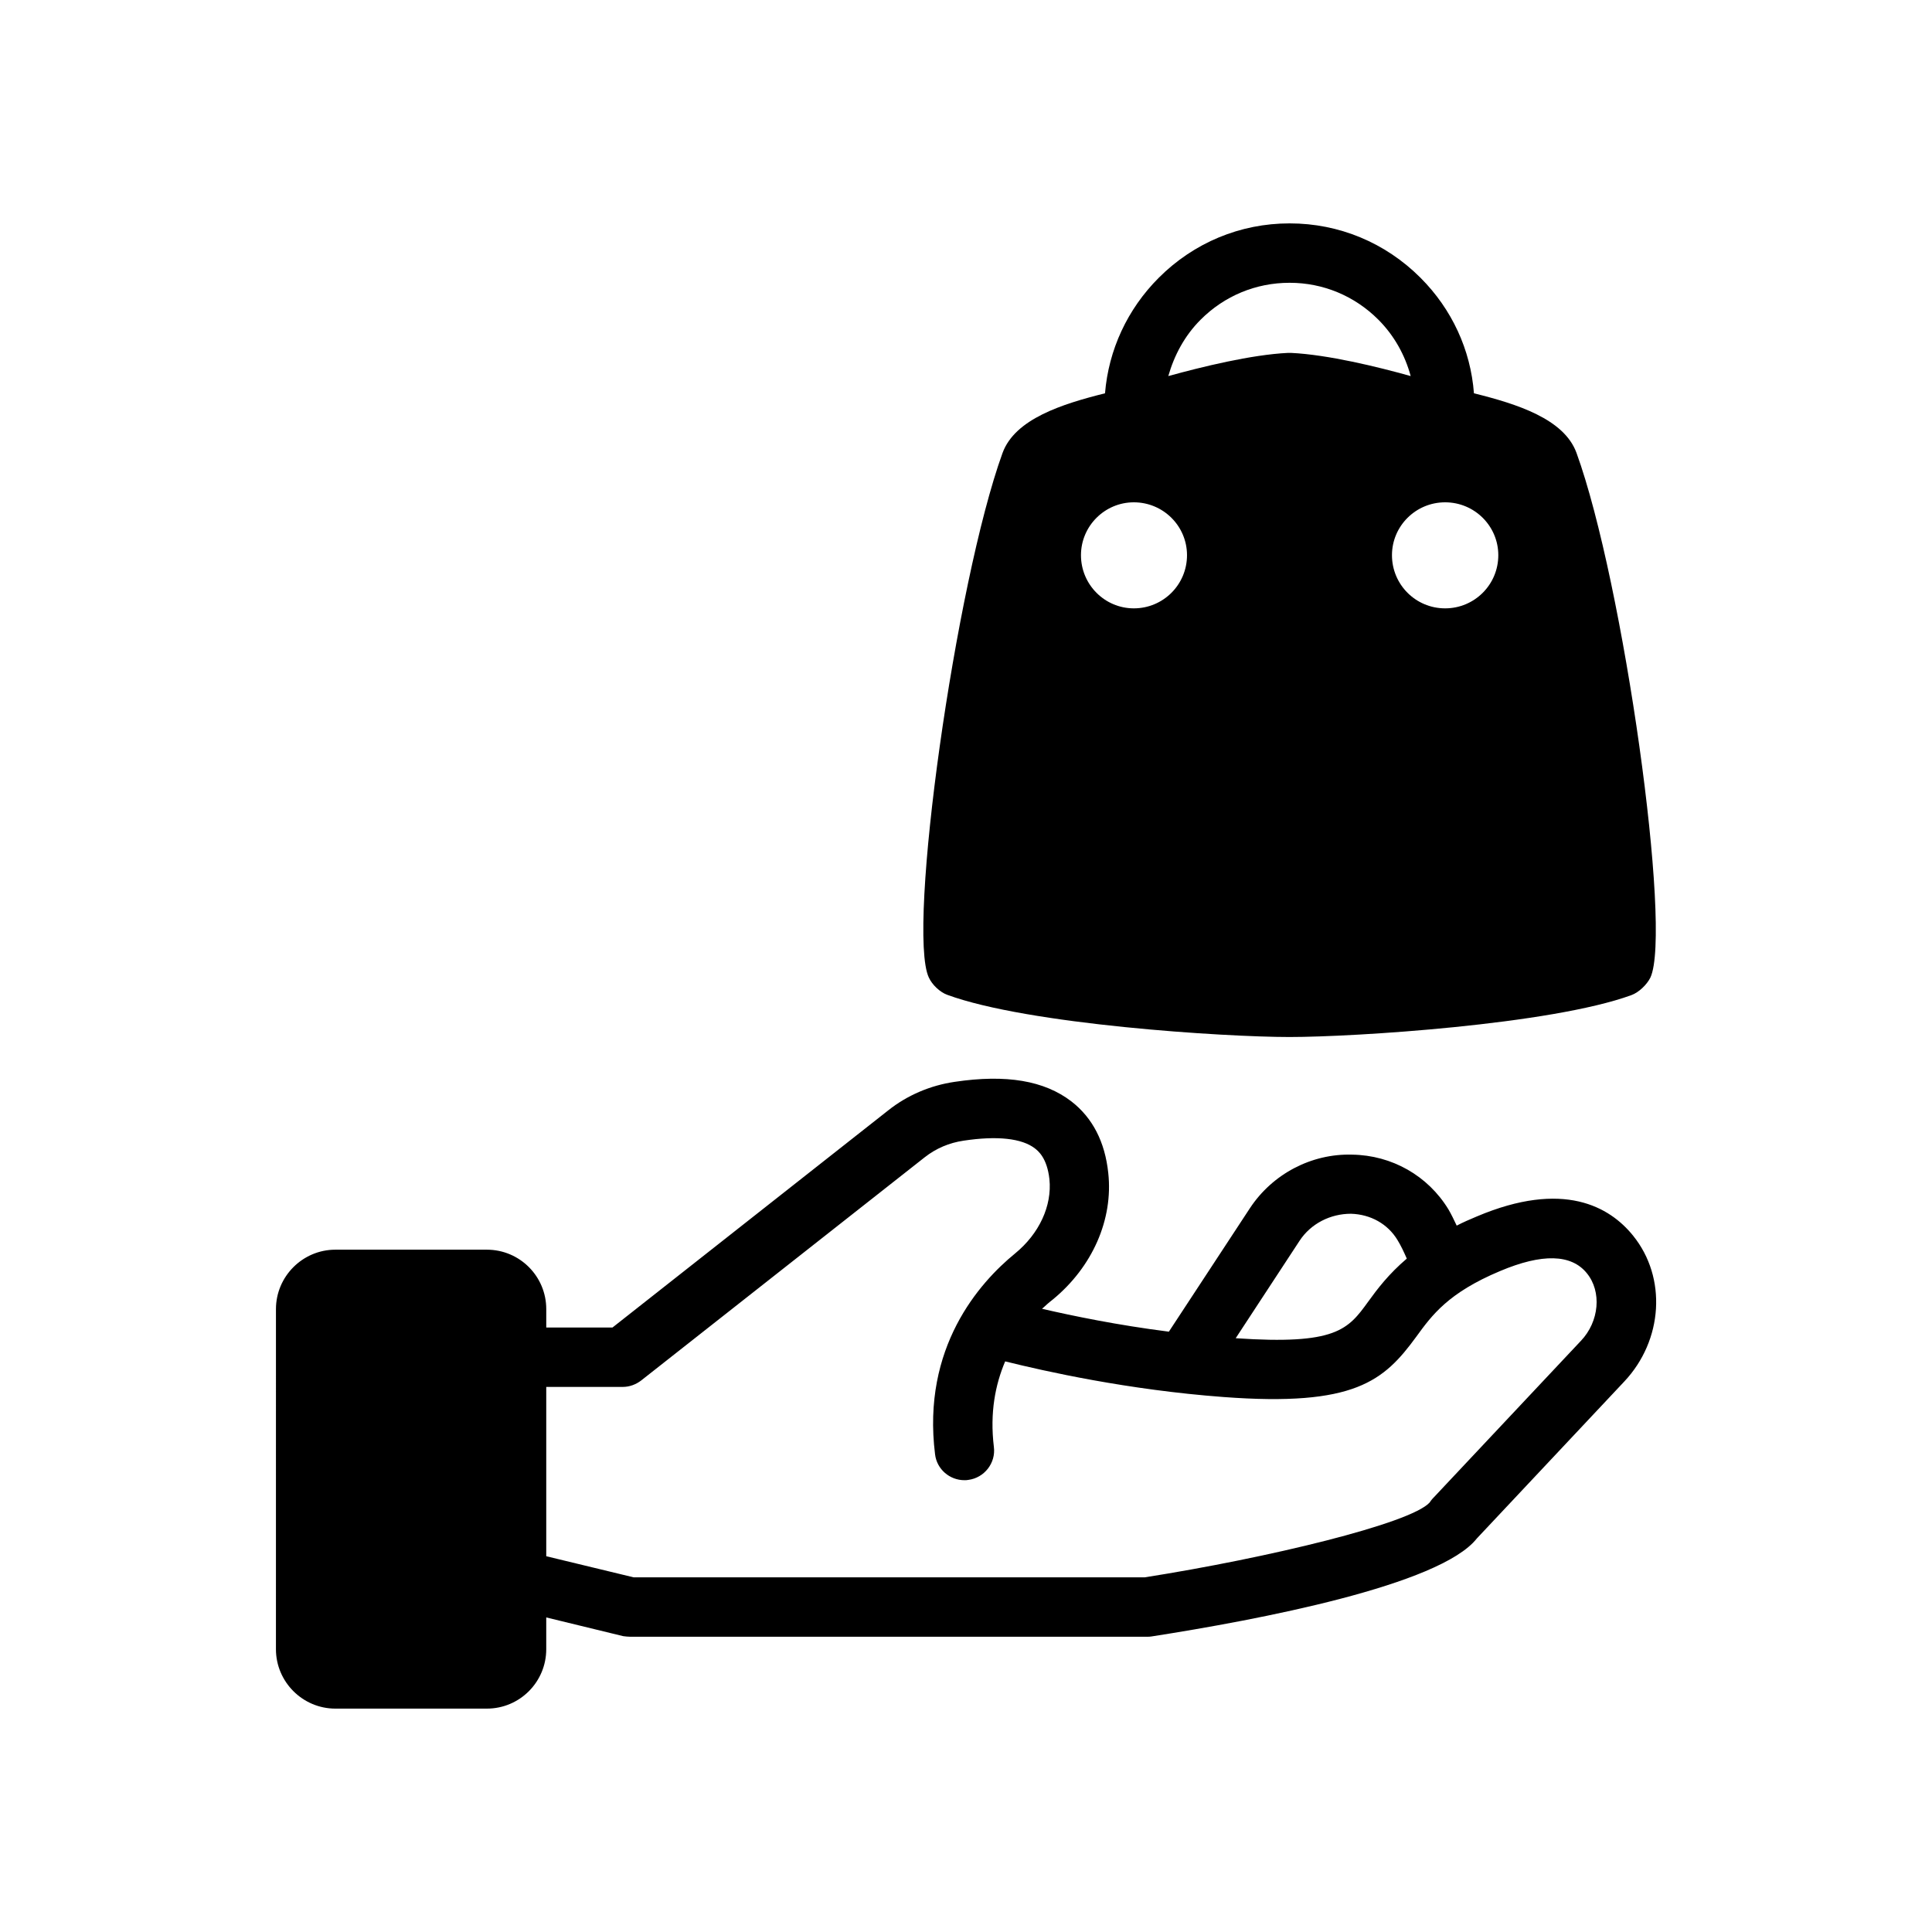
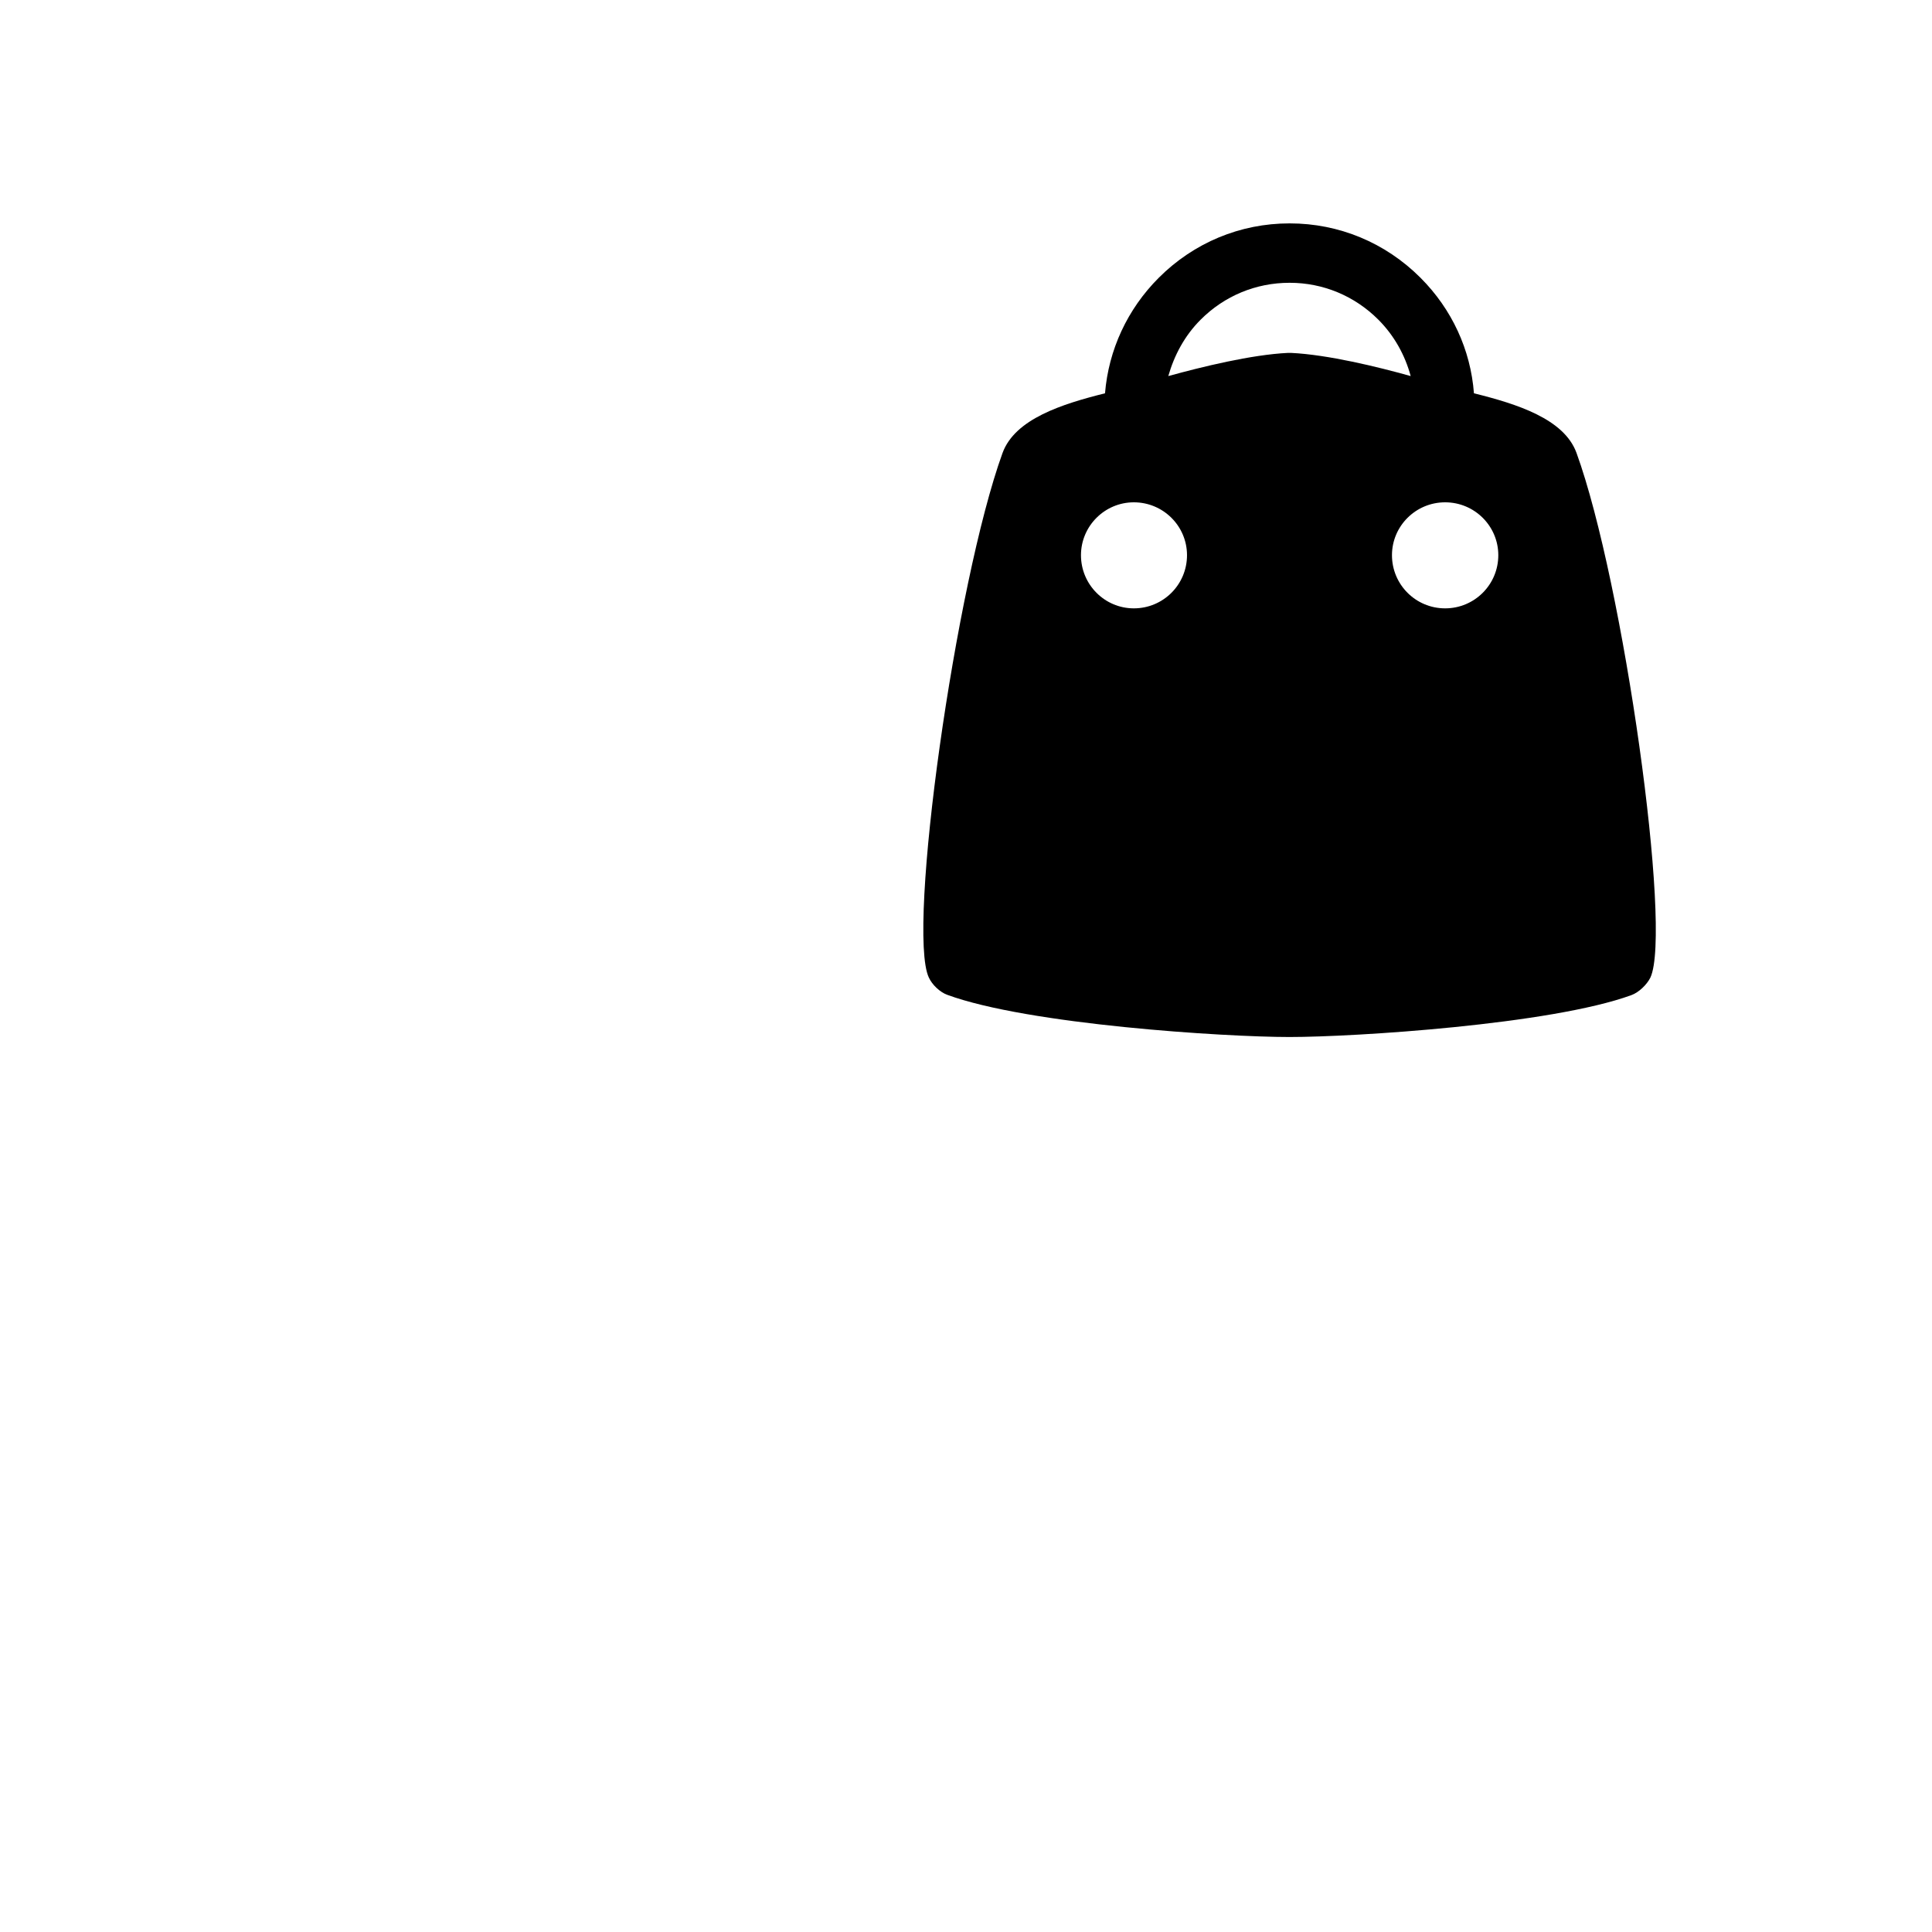
<svg xmlns="http://www.w3.org/2000/svg" fill="#000000" width="800px" height="800px" version="1.1" viewBox="144 144 512 512">
  <g>
-     <path d="m576.8 471.48c-6.219-7.715-18.5-14.801-41.406-5.117-1.891 0.789-3.699 1.574-5.352 2.441-0.707-1.496-1.418-2.992-2.203-4.328-5.434-8.895-14.957-14.328-25.504-14.484-10.785-0.316-21.098 5.117-27.078 14.168l-21.492 32.746c-13.617-1.73-25.426-4.172-33.613-6.062 0.945-0.867 1.891-1.73 2.832-2.441 10.547-8.66 16.059-21.254 14.719-33.535-0.867-8.266-4.172-14.641-9.762-18.973-7.164-5.512-17.238-7.242-30.938-5.195-6.453 0.945-12.594 3.543-17.711 7.637l-72.973 57.465h-17.555v-4.879c0-8.66-7.008-15.742-15.742-15.742h-40.148c-8.66 0-15.742 7.086-15.742 15.742l-0.004 90.137c0 8.66 7.086 15.742 15.742 15.742h40.148c8.738 0 15.742-7.086 15.742-15.742v-8.422l20.387 4.961c0.629 0.078 1.258 0.156 1.812 0.156h136.97c0.473 0 0.867 0 1.258-0.078 28.262-4.41 76.438-13.539 86.199-25.977l39.047-41.562c10.312-10.945 11.336-27.559 2.363-38.656zm-88.402 1.34c2.992-4.566 8.188-7.164 13.617-7.164 5.195 0.156 9.762 2.676 12.359 7.008 0.867 1.418 1.652 3.07 2.441 4.879-4.801 4.094-7.793 8.031-10.234 11.414-5.352 7.398-8.5 11.492-35.109 9.684zm74.547 26.527-39.359 41.879c-0.316 0.395-0.473 0.551-0.707 0.945-5.039 5.59-42.98 14.719-75.492 19.836h-135.48l-23.145-5.59v-44.871h20.309c1.73 0 3.465-0.629 4.879-1.73l75.098-59.117c2.992-2.363 6.535-3.856 10.312-4.41 8.895-1.34 15.43-0.629 18.895 2.047 0.789 0.629 3.227 2.441 3.856 8.188 0.707 7.008-2.676 14.406-9.133 19.68-9.445 7.715-24.719 24.875-21.176 53.215 0.473 3.938 3.856 6.848 7.793 6.848 0.316 0 0.629 0 1.023-0.078 4.25-0.551 7.32-4.488 6.769-8.738-1.102-9.133 0.395-16.531 2.992-22.672 10.469 2.598 32.512 7.559 57.859 9.445 34.793 2.598 42.508-4.25 51.09-15.98 4.172-5.746 8.5-11.652 22.199-17.398 11.18-4.723 18.895-4.488 22.984 0.551 4.023 4.887 3.312 12.836-1.566 17.953z" />
    <path d="m561.77 263.97c-3.305-8.973-15.742-12.91-27.16-15.742-0.867-11.492-5.824-22.277-14.168-30.621-9.289-9.289-21.57-14.406-34.637-14.406h-0.078c-13.066 0-25.348 5.117-34.637 14.406-8.344 8.344-13.305 19.129-14.25 30.621-11.336 2.832-23.852 6.769-27.16 15.824-12.438 34.32-25.426 126.58-19.523 139.02 0.867 1.891 2.914 3.856 4.879 4.566 21.41 7.871 73.523 11.18 90.688 11.18 17.16 0 69.273-3.305 90.605-11.098 1.969-0.707 4.094-2.754 5.039-4.644 5.828-12.445-7.082-104.7-19.598-139.11zm-117.29 41.25c-7.715 0-14.012-6.297-14.012-14.09 0-7.715 6.297-14.012 14.012-14.012 7.793 0 14.09 6.297 14.09 14.012 0 7.793-6.297 14.09-14.09 14.09zm40.855-67.699c-9.762 0.473-22.828 3.699-31.723 6.141 1.574-5.512 4.328-10.707 8.582-14.957 6.293-6.297 14.637-9.762 23.535-9.762h0.078c8.816 0 17.16 3.465 23.457 9.762 4.25 4.25 7.086 9.445 8.582 14.957-8.738-2.441-21.883-5.668-31.723-6.141zm41.641 67.699c-7.793 0-14.09-6.297-14.09-14.09 0-7.715 6.297-14.012 14.09-14.012 7.793 0 14.09 6.297 14.09 14.012 0.004 7.793-6.297 14.09-14.09 14.09z" />
  </g>
</svg>